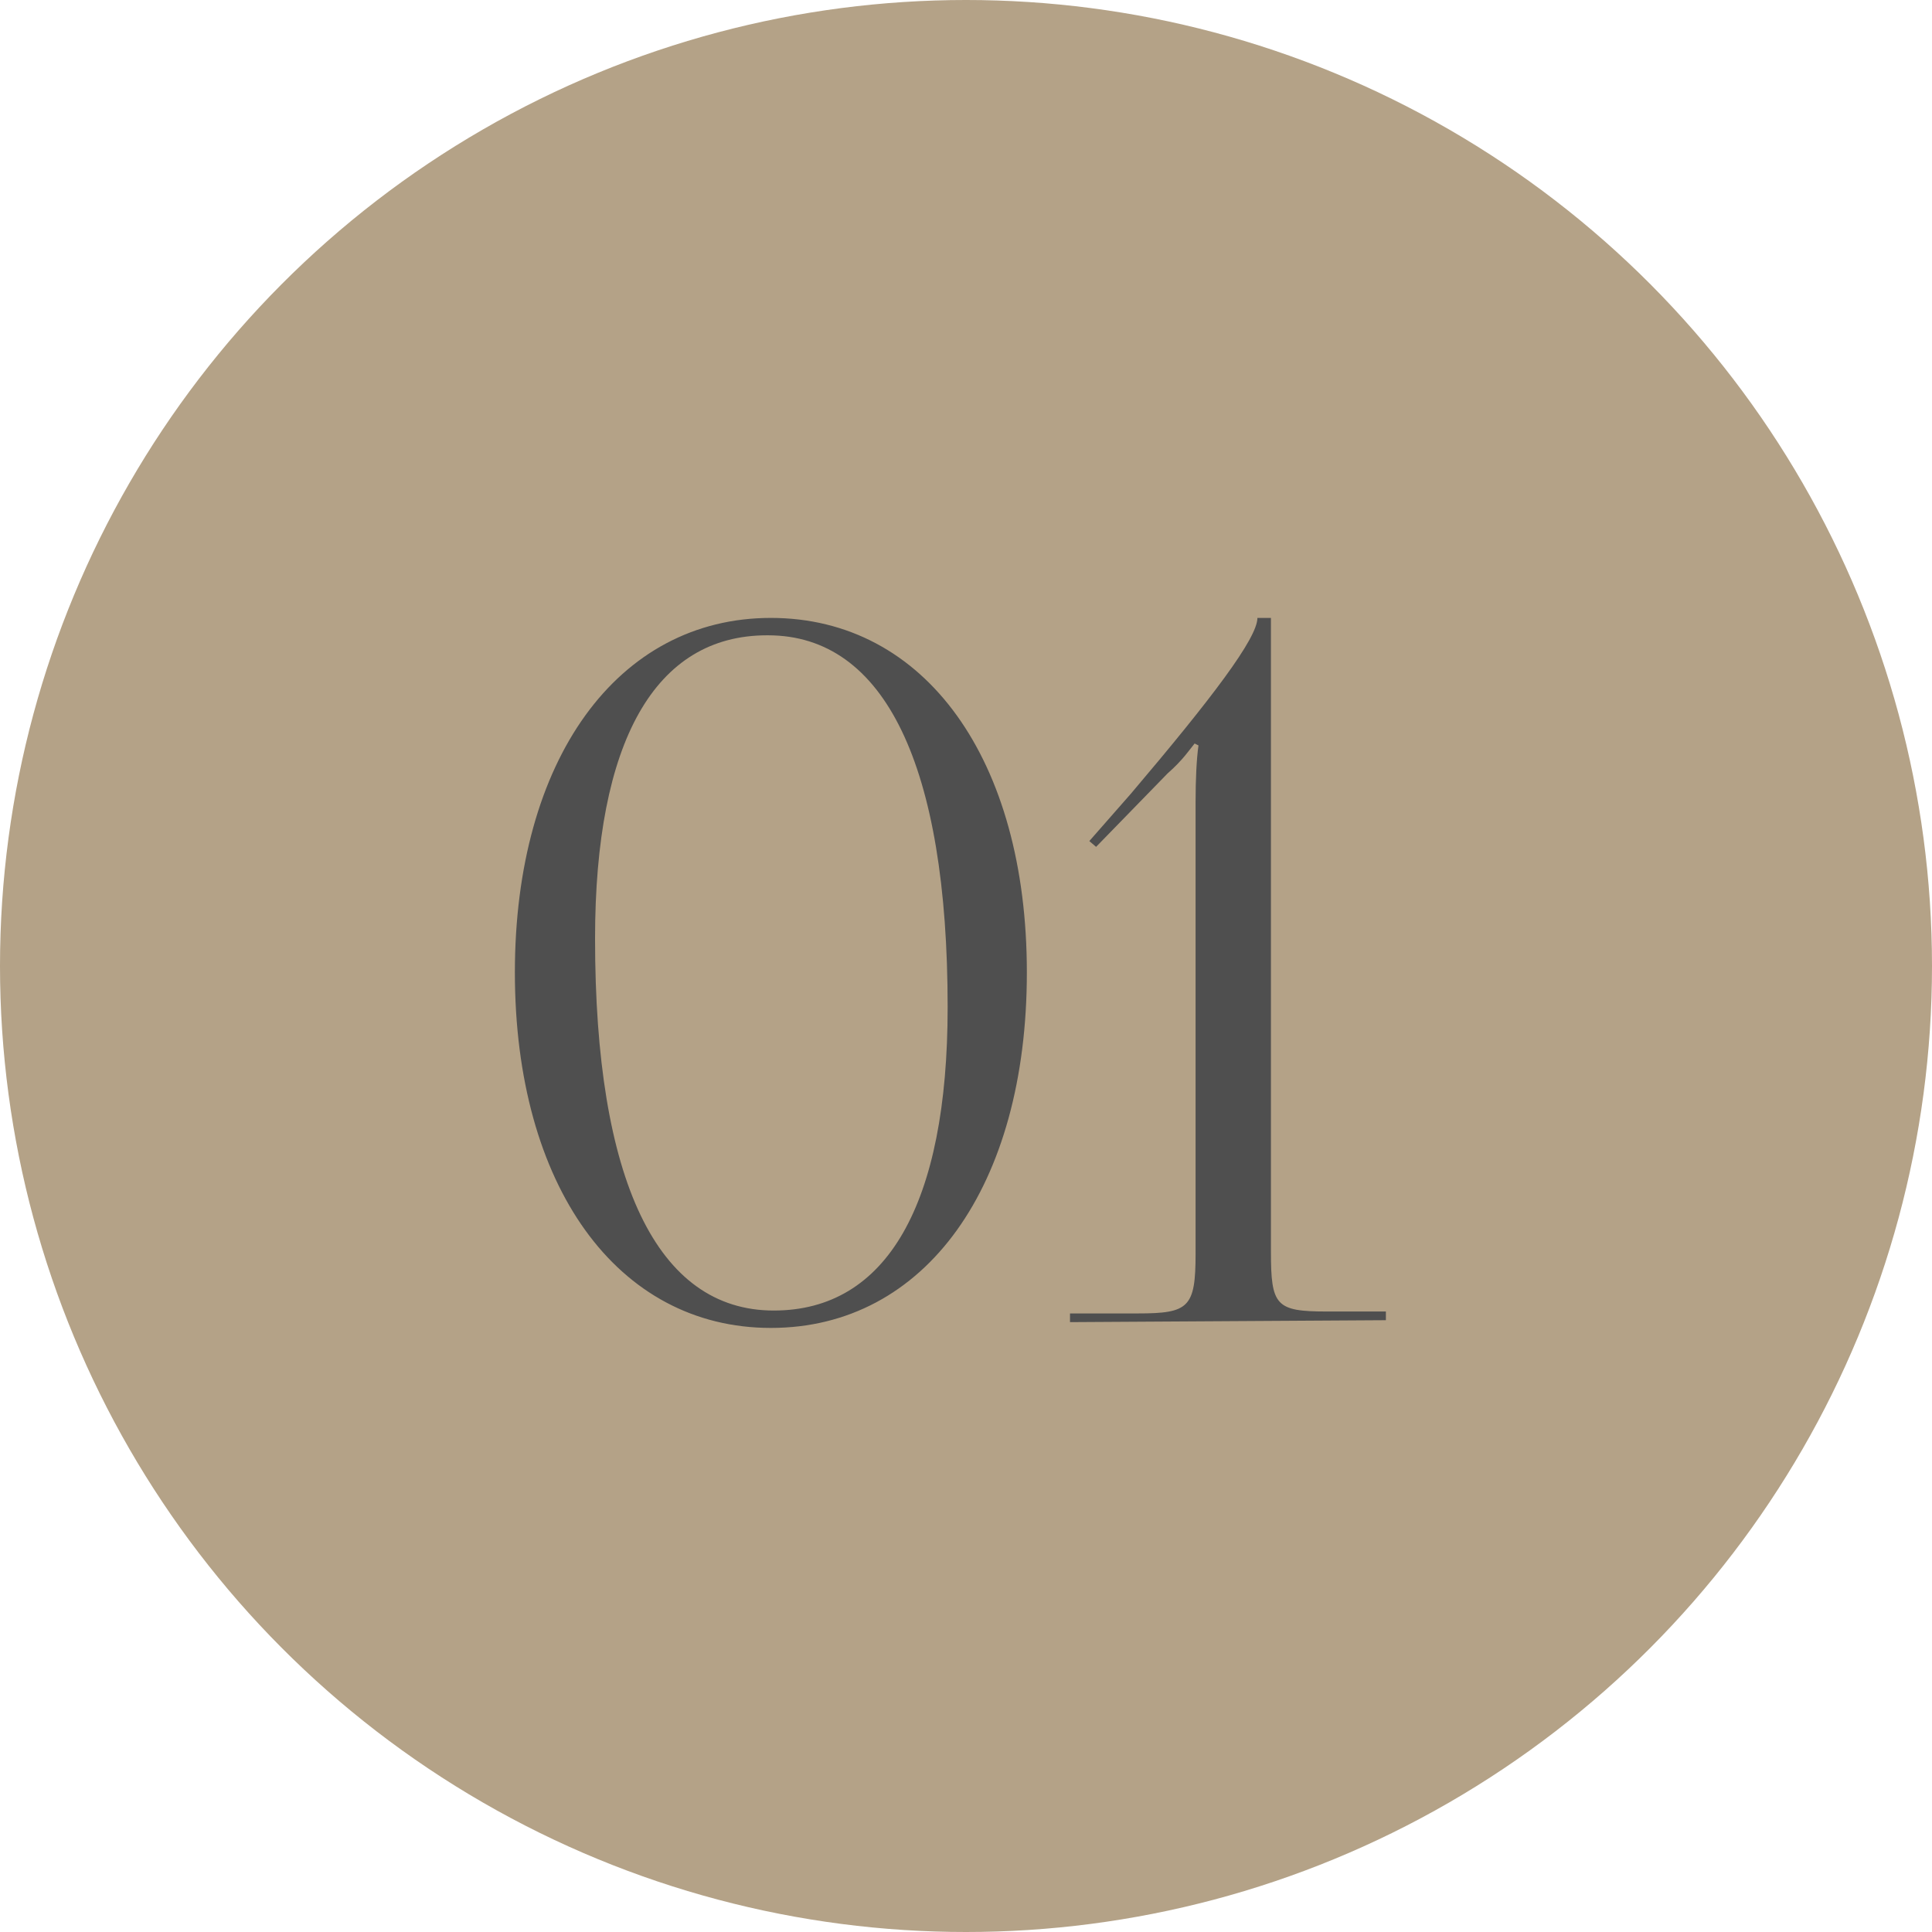
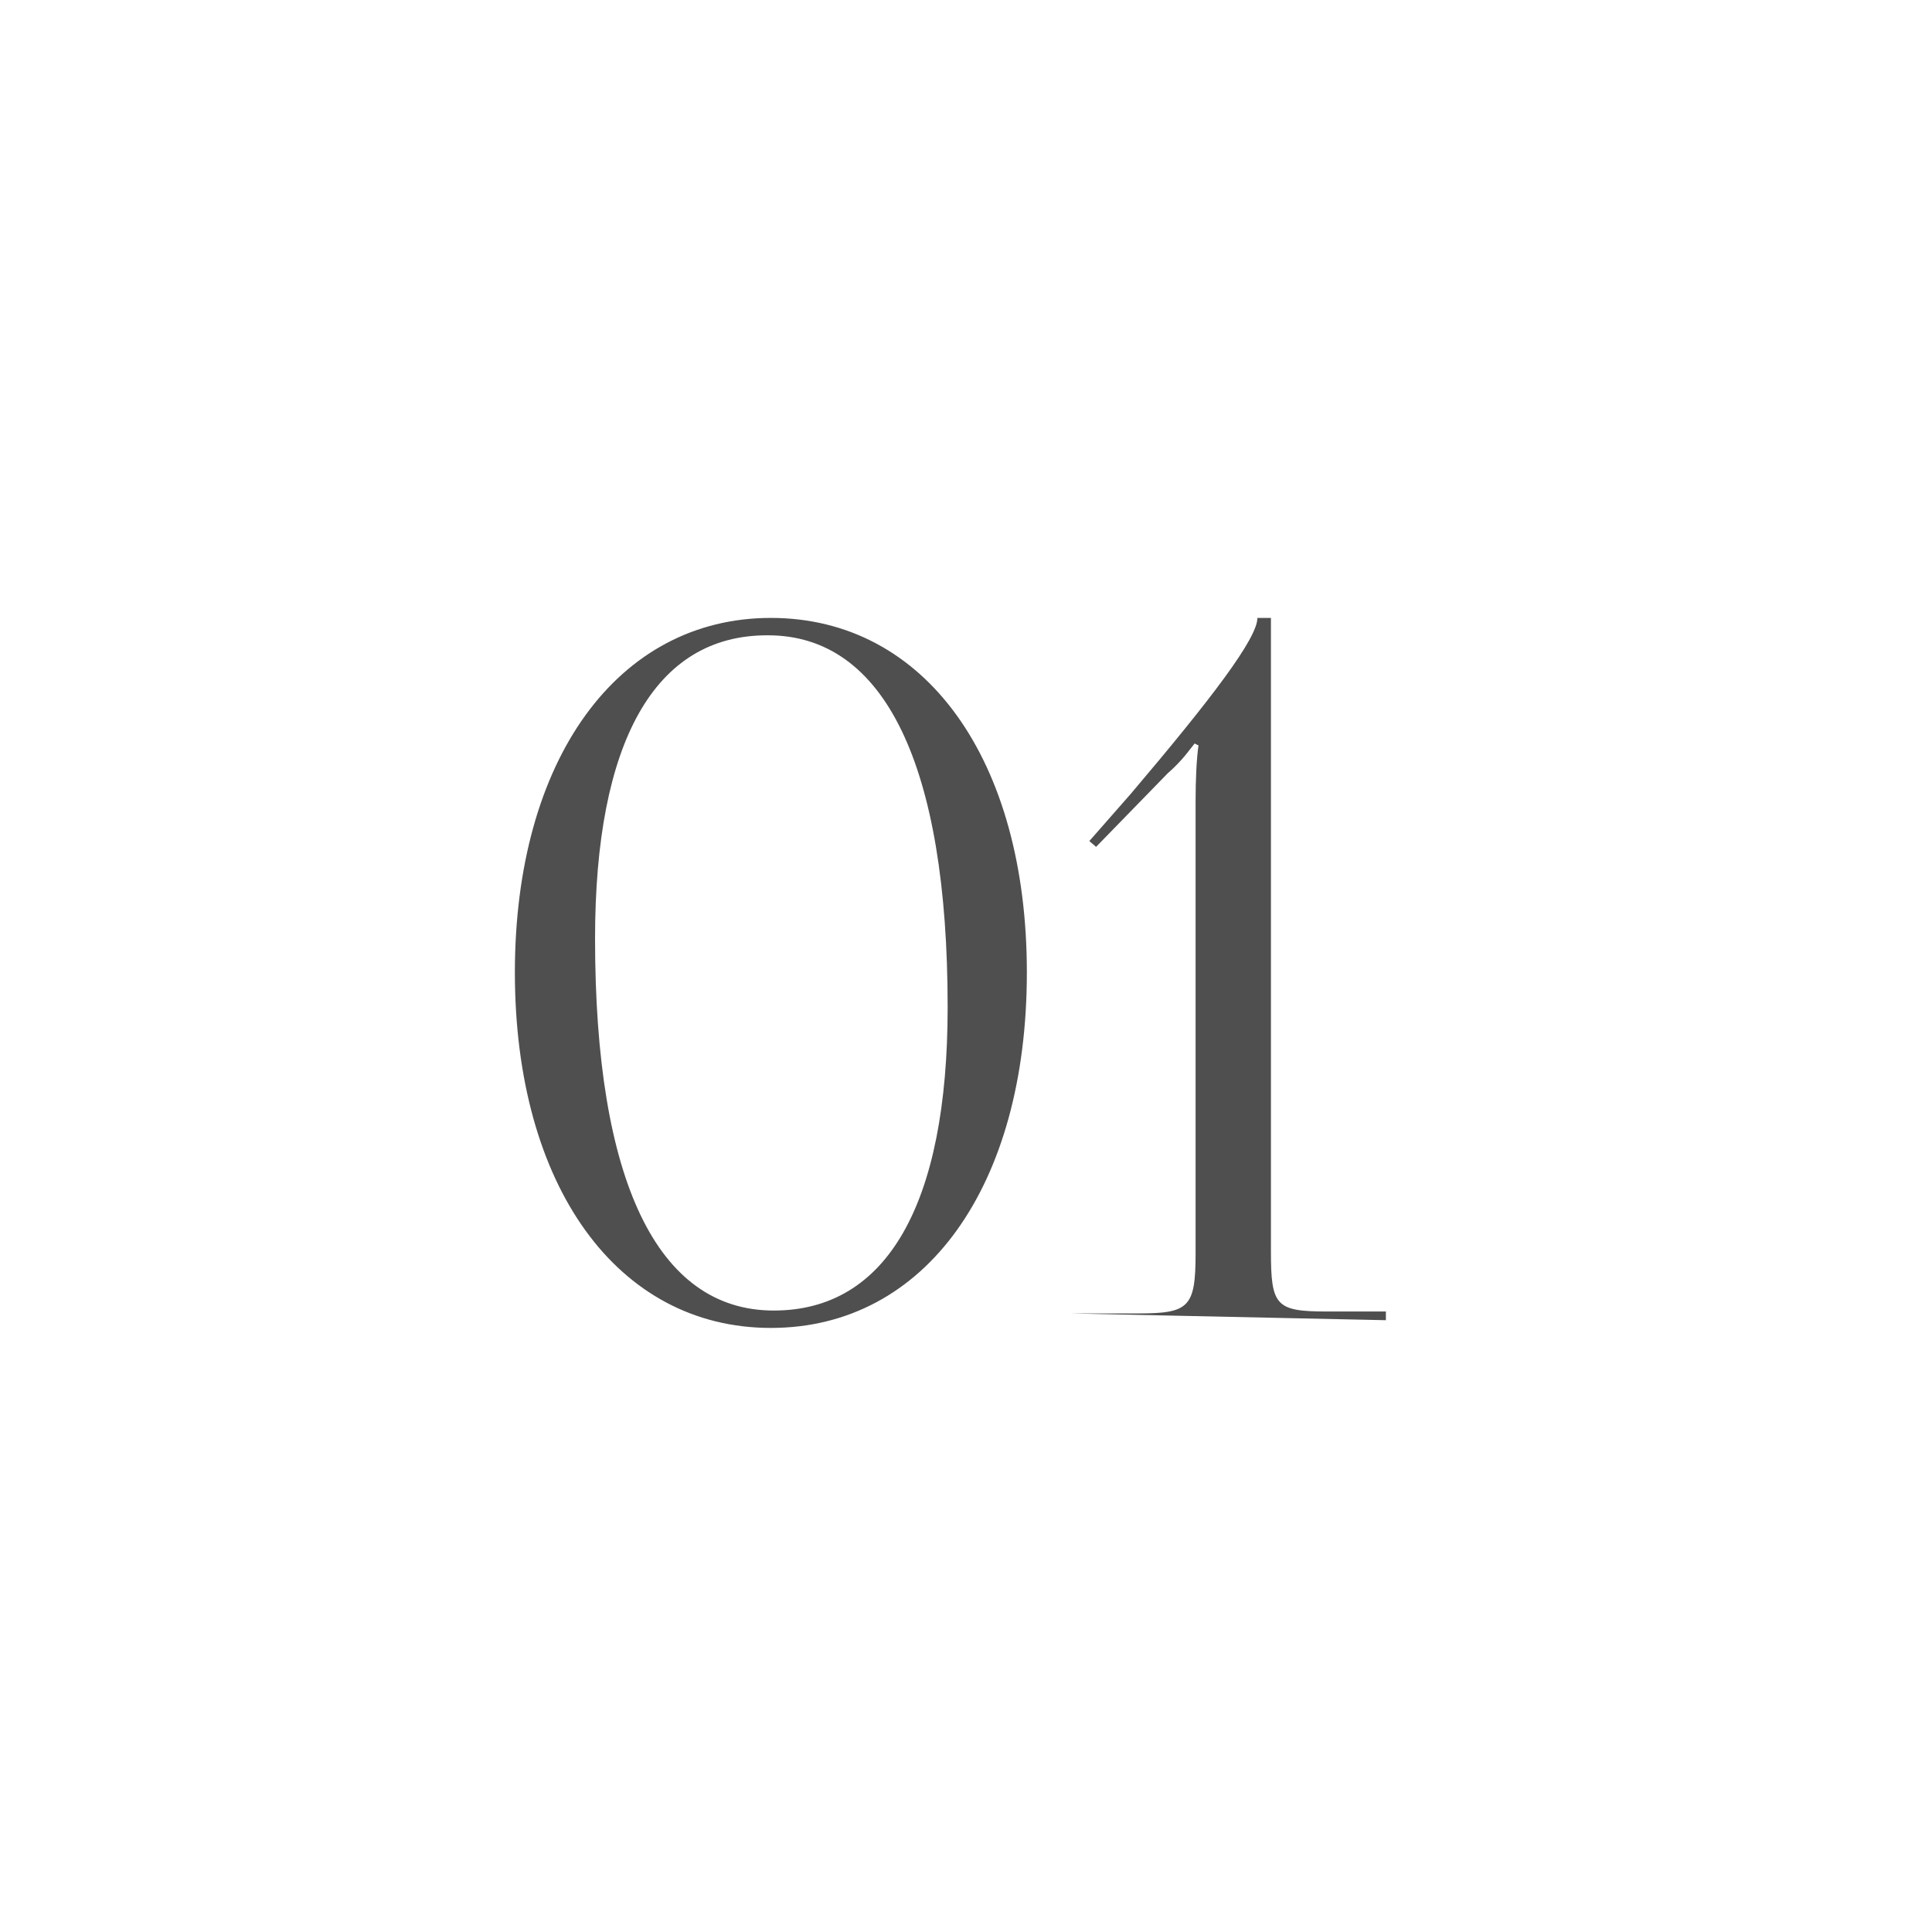
<svg xmlns="http://www.w3.org/2000/svg" width="60" height="60" viewBox="0 0 60 60" fill="none">
-   <circle cx="30" cy="30" r="30" fill="#B4A287" />
-   <path d="M23.85 19.73C27.48 19.73 29.43 23.78 29.43 31.28C29.43 37.4 27.54 40.7 24.03 40.7C20.4 40.7 18.48 36.65 18.48 29.15C18.48 23.03 20.34 19.73 23.82 19.73H23.85ZM23.94 19.19C19.17 19.19 15.99 23.6 15.99 30.2C15.99 36.83 19.17 41.24 23.94 41.24C28.74 41.24 31.89 36.83 31.89 30.2C31.89 23.6 28.74 19.19 23.94 19.19ZM43.04 41V40.73H41.21C39.62 40.73 39.47 40.55 39.47 38.87V19.19H39.05C39.05 19.82 37.64 21.68 35.12 24.65L33.83 26.12L34.04 26.3L36.26 24.02C36.74 23.6 36.95 23.27 37.1 23.09L37.22 23.15C37.16 23.57 37.13 24.2 37.13 24.89V38.93C37.13 40.61 36.92 40.79 35.33 40.79H33.23V41.06L43.04 41Z" fill="#4F4F4F" />
+   <path d="M23.85 19.73C27.48 19.73 29.43 23.78 29.43 31.28C29.43 37.4 27.54 40.7 24.03 40.7C20.4 40.7 18.48 36.65 18.48 29.15C18.48 23.03 20.34 19.73 23.82 19.73H23.85ZM23.94 19.19C19.17 19.19 15.99 23.6 15.99 30.2C15.99 36.83 19.17 41.24 23.94 41.24C28.74 41.24 31.89 36.83 31.89 30.2C31.89 23.6 28.74 19.19 23.94 19.19ZM43.04 41V40.73H41.21C39.62 40.73 39.47 40.55 39.47 38.87V19.19H39.05C39.05 19.82 37.64 21.68 35.12 24.65L33.83 26.12L34.04 26.3L36.26 24.02C36.74 23.6 36.95 23.27 37.1 23.09L37.22 23.15C37.16 23.57 37.13 24.2 37.13 24.89V38.93C37.13 40.61 36.92 40.79 35.33 40.79H33.23L43.04 41Z" fill="#4F4F4F" />
</svg>